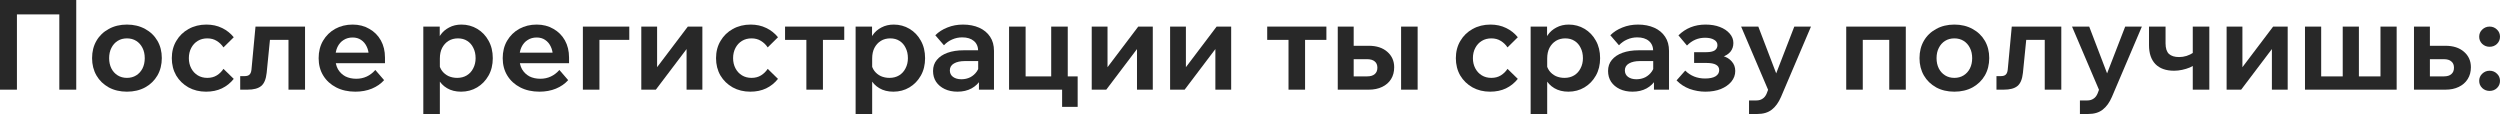
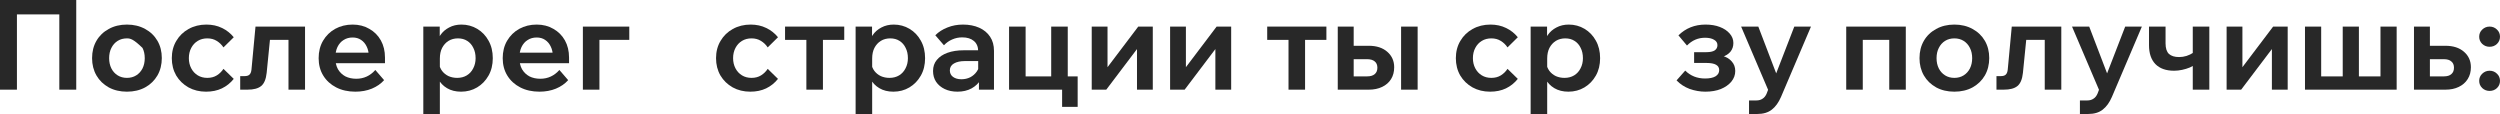
<svg xmlns="http://www.w3.org/2000/svg" viewBox="0 0 279.098 12.726" fill="none">
  <path d="M0 10.01V0H8.512V10.01H6.622V0.448L7.56 1.61H0.868L1.89 0.448V10.01H0Z" fill="#282828" />
-   <path d="M14.172 10.234C13.407 10.234 12.73 10.075 12.142 9.758C11.554 9.431 11.096 8.988 10.77 8.428C10.443 7.859 10.28 7.215 10.28 6.496C10.28 5.759 10.443 5.11 10.77 4.55C11.096 3.99 11.554 3.551 12.142 3.234C12.73 2.907 13.407 2.744 14.172 2.744C14.937 2.744 15.614 2.907 16.202 3.234C16.79 3.551 17.247 3.99 17.574 4.55C17.901 5.11 18.064 5.754 18.064 6.482C18.064 7.21 17.901 7.859 17.574 8.428C17.247 8.988 16.79 9.431 16.202 9.758C15.614 10.075 14.937 10.234 14.172 10.234ZM14.172 8.694C14.564 8.694 14.909 8.601 15.208 8.414C15.506 8.227 15.74 7.971 15.908 7.644C16.076 7.308 16.16 6.925 16.16 6.496C16.16 6.057 16.076 5.675 15.908 5.348C15.74 5.012 15.506 4.751 15.208 4.564C14.909 4.377 14.564 4.284 14.172 4.284C13.78 4.284 13.434 4.377 13.136 4.564C12.837 4.751 12.604 5.012 12.436 5.348C12.268 5.675 12.184 6.057 12.184 6.496C12.184 6.925 12.268 7.308 12.436 7.644C12.604 7.971 12.837 8.227 13.136 8.414C13.434 8.601 13.78 8.694 14.172 8.694Z" fill="#282828" />
+   <path d="M14.172 10.234C13.407 10.234 12.73 10.075 12.142 9.758C11.554 9.431 11.096 8.988 10.77 8.428C10.443 7.859 10.28 7.215 10.28 6.496C10.28 5.759 10.443 5.11 10.77 4.55C11.096 3.99 11.554 3.551 12.142 3.234C12.73 2.907 13.407 2.744 14.172 2.744C14.937 2.744 15.614 2.907 16.202 3.234C16.79 3.551 17.247 3.99 17.574 4.55C17.901 5.11 18.064 5.754 18.064 6.482C18.064 7.21 17.901 7.859 17.574 8.428C17.247 8.988 16.79 9.431 16.202 9.758C15.614 10.075 14.937 10.234 14.172 10.234ZM14.172 8.694C14.564 8.694 14.909 8.601 15.208 8.414C15.506 8.227 15.74 7.971 15.908 7.644C16.076 7.308 16.16 6.925 16.16 6.496C16.16 6.057 16.076 5.675 15.908 5.348C14.909 4.377 14.564 4.284 14.172 4.284C13.78 4.284 13.434 4.377 13.136 4.564C12.837 4.751 12.604 5.012 12.436 5.348C12.268 5.675 12.184 6.057 12.184 6.496C12.184 6.925 12.268 7.308 12.436 7.644C12.604 7.971 12.837 8.227 13.136 8.414C13.434 8.601 13.78 8.694 14.172 8.694Z" fill="#282828" />
  <path d="M24.948 7.686L26.096 8.806C25.732 9.263 25.289 9.618 24.766 9.87C24.253 10.113 23.665 10.234 23.002 10.234C22.274 10.234 21.621 10.075 21.042 9.758C20.464 9.431 20.006 8.988 19.67 8.428C19.344 7.859 19.18 7.215 19.18 6.496C19.18 5.768 19.348 5.124 19.684 4.564C20.02 3.995 20.478 3.551 21.056 3.234C21.644 2.907 22.307 2.744 23.044 2.744C23.688 2.744 24.267 2.87 24.78 3.122C25.293 3.365 25.732 3.71 26.096 4.158L24.948 5.292C24.752 4.993 24.5 4.751 24.192 4.564C23.894 4.377 23.544 4.284 23.142 4.284C22.741 4.284 22.386 4.377 22.078 4.564C21.77 4.751 21.528 5.012 21.35 5.348C21.173 5.684 21.084 6.067 21.084 6.496C21.084 6.916 21.173 7.294 21.35 7.63C21.528 7.966 21.77 8.227 22.078 8.414C22.386 8.601 22.741 8.694 23.142 8.694C23.553 8.694 23.908 8.601 24.206 8.414C24.505 8.227 24.752 7.985 24.948 7.686Z" fill="#282828" />
  <path d="M26.816 10.01V8.498H27.292C27.553 8.498 27.74 8.442 27.852 8.33C27.973 8.218 28.048 8.027 28.076 7.756L28.524 2.968H34.054V10.01H32.206V3.234L33.536 4.452H28.846L30.259 3.234L29.77 8.134C29.695 8.843 29.49 9.333 29.154 9.604C28.827 9.875 28.318 10.01 27.628 10.01H26.816Z" fill="#282828" />
  <path d="M41.901 7.812L42.881 8.946C42.526 9.347 42.069 9.665 41.509 9.898C40.958 10.122 40.347 10.234 39.675 10.234C38.863 10.234 38.149 10.075 37.533 9.758C36.917 9.441 36.436 9.002 36.091 8.442C35.745 7.882 35.573 7.233 35.573 6.496C35.573 5.759 35.736 5.11 36.063 4.55C36.399 3.981 36.851 3.537 37.421 3.22C38 2.903 38.648 2.744 39.367 2.744C40.067 2.744 40.688 2.903 41.229 3.22C41.779 3.528 42.209 3.957 42.517 4.508C42.825 5.059 42.979 5.698 42.979 6.426V6.51H41.173V6.314C41.173 5.885 41.094 5.511 40.935 5.194C40.785 4.877 40.575 4.629 40.305 4.452C40.043 4.275 39.731 4.186 39.367 4.186C38.984 4.186 38.648 4.279 38.359 4.466C38.069 4.643 37.841 4.905 37.673 5.25C37.514 5.586 37.435 5.987 37.435 6.454C37.435 6.949 37.533 7.373 37.729 7.728C37.934 8.073 38.209 8.339 38.555 8.526C38.91 8.703 39.316 8.792 39.773 8.792C40.613 8.792 41.322 8.465 41.901 7.812ZM42.979 7.056H36.763V5.88H42.755L42.979 6.426V7.056Z" fill="#282828" />
  <path d="M49.106 12.726H47.258V2.968H49.092V5.152H48.7C48.765 4.695 48.92 4.284 49.162 3.92C49.414 3.556 49.741 3.271 50.142 3.066C50.543 2.851 51.001 2.744 51.514 2.744C52.158 2.744 52.746 2.903 53.278 3.22C53.81 3.537 54.23 3.976 54.538 4.536C54.855 5.096 55.014 5.749 55.014 6.496C55.014 7.233 54.855 7.882 54.538 8.442C54.221 9.002 53.796 9.441 53.264 9.758C52.732 10.075 52.135 10.234 51.472 10.234C50.865 10.234 50.343 10.103 49.904 9.842C49.465 9.581 49.134 9.231 48.91 8.792C48.686 8.344 48.588 7.854 48.616 7.322L49.008 7.07C49.055 7.387 49.171 7.672 49.358 7.924C49.545 8.167 49.783 8.358 50.072 8.498C50.371 8.629 50.693 8.694 51.038 8.694C51.449 8.694 51.808 8.601 52.116 8.414C52.424 8.227 52.662 7.966 52.83 7.63C53.007 7.294 53.096 6.916 53.096 6.496C53.096 6.057 53.012 5.675 52.844 5.348C52.685 5.012 52.457 4.751 52.158 4.564C51.869 4.377 51.523 4.284 51.122 4.284C50.73 4.284 50.38 4.377 50.072 4.564C49.773 4.751 49.535 5.012 49.358 5.348C49.19 5.675 49.106 6.071 49.106 6.538V12.726Z" fill="#282828" />
  <path d="M62.45 7.812L63.43 8.946C63.075 9.347 62.618 9.665 62.058 9.898C61.507 10.122 60.896 10.234 60.224 10.234C59.412 10.234 58.698 10.075 58.082 9.758C57.466 9.441 56.985 9.002 56.64 8.442C56.294 7.882 56.122 7.233 56.122 6.496C56.122 5.759 56.285 5.11 56.612 4.55C56.948 3.981 57.4 3.537 57.97 3.22C58.548 2.903 59.197 2.744 59.916 2.744C60.616 2.744 61.236 2.903 61.778 3.22C62.328 3.528 62.758 3.957 63.066 4.508C63.374 5.059 63.528 5.698 63.528 6.426V6.51H61.722V6.314C61.722 5.885 61.642 5.511 61.484 5.194C61.334 4.877 61.124 4.629 60.854 4.452C60.592 4.275 60.28 4.186 59.916 4.186C59.533 4.186 59.197 4.279 58.908 4.466C58.618 4.643 58.39 4.905 58.222 5.25C58.063 5.586 57.984 5.987 57.984 6.454C57.984 6.949 58.082 7.373 58.278 7.728C58.483 8.073 58.758 8.339 59.104 8.526C59.458 8.703 59.864 8.792 60.322 8.792C61.162 8.792 61.871 8.465 62.45 7.812ZM63.528 7.056H57.312V5.88H63.304L63.528 6.426V7.056Z" fill="#282828" />
  <path d="M65.072 10.01V2.968H70.253V4.452H65.493L66.92 3.332V10.01H65.072Z" fill="#282828" />
-   <path d="M71.594 10.01V2.968H73.358V7.658L73.26 7.63L76.788 2.968H78.412V10.01H76.648V5.32L76.746 5.348L73.218 10.01H71.594Z" fill="#282828" />
  <path d="M85.706 7.686L86.854 8.806C86.49 9.263 86.047 9.618 85.524 9.87C85.011 10.113 84.423 10.234 83.76 10.234C83.032 10.234 82.379 10.075 81.8 9.758C81.221 9.431 80.764 8.988 80.428 8.428C80.101 7.859 79.938 7.215 79.938 6.496C79.938 5.768 80.106 5.124 80.442 4.564C80.778 3.995 81.235 3.551 81.814 3.234C82.402 2.907 83.065 2.744 83.802 2.744C84.446 2.744 85.025 2.87 85.538 3.122C86.051 3.365 86.49 3.71 86.854 4.158L85.706 5.292C85.51 4.993 85.258 4.751 84.95 4.564C84.651 4.377 84.301 4.284 83.9 4.284C83.499 4.284 83.144 4.377 82.836 4.564C82.528 4.751 82.285 5.012 82.108 5.348C81.931 5.684 81.842 6.067 81.842 6.496C81.842 6.916 81.931 7.294 82.108 7.63C82.285 7.966 82.528 8.227 82.836 8.414C83.144 8.601 83.499 8.694 83.9 8.694C84.311 8.694 84.665 8.601 84.964 8.414C85.263 8.227 85.51 7.985 85.706 7.686Z" fill="#282828" />
  <path d="M90.023 10.01V3.598H91.871V10.01H90.023ZM87.643 4.452V2.968H94.251V4.452H87.643Z" fill="#282828" />
  <path d="M97.368 12.726H95.52V2.968H97.354V5.152H96.962C97.027 4.695 97.181 4.284 97.424 3.92C97.676 3.556 98.003 3.271 98.404 3.066C98.805 2.851 99.263 2.744 99.776 2.744C100.42 2.744 101.008 2.903 101.54 3.22C102.072 3.537 102.492 3.976 102.8 4.536C103.117 5.096 103.276 5.749 103.276 6.496C103.276 7.233 103.117 7.882 102.8 8.442C102.483 9.002 102.058 9.441 101.526 9.758C100.994 10.075 100.396 10.234 99.734 10.234C99.127 10.234 98.604 10.103 98.166 9.842C97.727 9.581 97.396 9.231 97.172 8.792C96.948 8.344 96.85 7.854 96.878 7.322L97.27 7.07C97.316 7.387 97.433 7.672 97.62 7.924C97.806 8.167 98.044 8.358 98.334 8.498C98.632 8.629 98.954 8.694 99.3 8.694C99.711 8.694 100.07 8.601 100.378 8.414C100.686 8.227 100.924 7.966 101.092 7.63C101.269 7.294 101.358 6.916 101.358 6.496C101.358 6.057 101.274 5.675 101.106 5.348C100.947 5.012 100.719 4.751 100.42 4.564C100.131 4.377 99.785 4.284 99.384 4.284C98.992 4.284 98.642 4.377 98.334 4.564C98.035 4.751 97.797 5.012 97.62 5.348C97.452 5.675 97.368 6.071 97.368 6.538V12.726Z" fill="#282828" />
  <path d="M110.968 10.01H109.288V8.596L109.204 8.372V5.726C109.204 5.231 109.045 4.849 108.728 4.578C108.41 4.307 107.976 4.172 107.426 4.172C107.024 4.172 106.646 4.251 106.292 4.41C105.946 4.559 105.643 4.774 105.382 5.054L104.416 3.934C104.789 3.561 105.242 3.271 105.774 3.066C106.306 2.851 106.884 2.744 107.51 2.744C108.191 2.744 108.793 2.861 109.316 3.094C109.838 3.327 110.244 3.663 110.534 4.102C110.823 4.531 110.968 5.059 110.968 5.684V10.01ZM106.894 10.234C106.352 10.234 105.876 10.136 105.466 9.94C105.055 9.744 104.733 9.473 104.5 9.128C104.276 8.783 104.164 8.381 104.164 7.924C104.164 7.439 104.304 7.028 104.584 6.692C104.864 6.347 105.26 6.081 105.774 5.894C106.296 5.707 106.898 5.614 107.58 5.614H109.386V6.818H107.72C107.216 6.818 106.81 6.907 106.502 7.084C106.194 7.261 106.04 7.518 106.04 7.854C106.04 8.162 106.156 8.405 106.39 8.582C106.632 8.759 106.945 8.848 107.328 8.848C107.692 8.848 108.023 8.773 108.322 8.624C108.62 8.465 108.863 8.251 109.05 7.98C109.236 7.709 109.344 7.401 109.372 7.056L109.904 7.308C109.904 7.887 109.778 8.395 109.526 8.834C109.274 9.273 108.919 9.618 108.462 9.87C108.014 10.113 107.491 10.234 106.894 10.234Z" fill="#282828" />
  <path d="M112.651 10.01V2.968H114.499V9.744L113.113 8.526H118.167L117.355 9.744V2.968H119.203V10.01H112.651ZM118.573 11.928V8.526H120.309V11.928H118.573Z" fill="#282828" />
  <path d="M121.879 10.01V2.968H123.643V7.658L123.545 7.63L127.073 2.968H128.697V10.01H126.933V5.32L127.031 5.348L123.503 10.01H121.879Z" fill="#282828" />
  <path d="M130.629 10.01V2.968H132.393V7.658L132.295 7.63L135.823 2.968H137.447V10.01H135.683V5.32L135.781 5.348L132.253 10.01H130.629Z" fill="#282828" />
  <path d="M143.849 10.01V3.598H145.697V10.01H143.849ZM141.47 4.452V2.968H148.078V4.452H141.47Z" fill="#282828" />
  <path d="M149.346 10.01V2.968H151.124V9.772L149.794 8.526H152.636C153 8.526 153.28 8.442 153.476 8.274C153.672 8.106 153.77 7.868 153.77 7.56C153.77 7.252 153.672 7.019 153.476 6.86C153.28 6.692 153 6.608 152.636 6.608H150.298V5.11H152.818C153.677 5.11 154.363 5.334 154.876 5.782C155.389 6.23 155.646 6.804 155.646 7.504C155.646 8.017 155.529 8.461 155.296 8.834C155.063 9.207 154.731 9.497 154.302 9.702C153.873 9.907 153.378 10.01 152.818 10.01H149.346ZM156.416 10.01V2.968H158.264V10.01H156.416Z" fill="#282828" />
  <path d="M168.298 7.686L169.446 8.806C169.082 9.263 168.638 9.618 168.116 9.87C167.603 10.113 167.015 10.234 166.352 10.234C165.624 10.234 164.97 10.075 164.392 9.758C163.813 9.431 163.356 8.988 163.02 8.428C162.693 7.859 162.53 7.215 162.53 6.496C162.53 5.768 162.698 5.124 163.034 4.564C163.37 3.995 163.827 3.551 164.406 3.234C164.994 2.907 165.657 2.744 166.394 2.744C167.038 2.744 167.617 2.87 168.13 3.122C168.643 3.365 169.082 3.71 169.446 4.158L168.298 5.292C168.102 4.993 167.85 4.751 167.542 4.564C167.243 4.377 166.893 4.284 166.492 4.284C166.091 4.284 165.736 4.377 165.428 4.564C165.12 4.751 164.877 5.012 164.7 5.348C164.522 5.684 164.434 6.067 164.434 6.496C164.434 6.916 164.522 7.294 164.7 7.63C164.877 7.966 165.12 8.227 165.428 8.414C165.736 8.601 166.091 8.694 166.492 8.694C166.902 8.694 167.257 8.601 167.556 8.414C167.854 8.227 168.102 7.985 168.298 7.686Z" fill="#282828" />
  <path d="M172.727 12.726H170.879V2.968H172.713V5.152H172.321C172.386 4.695 172.541 4.284 172.783 3.92C173.035 3.556 173.362 3.271 173.763 3.066C174.164 2.851 174.622 2.744 175.135 2.744C175.779 2.744 176.367 2.903 176.899 3.22C177.431 3.537 177.851 3.976 178.159 4.536C178.477 5.096 178.635 5.749 178.635 6.496C178.635 7.233 178.477 7.882 178.159 8.442C177.842 9.002 177.417 9.441 176.885 9.758C176.353 10.075 175.756 10.234 175.093 10.234C174.487 10.234 173.964 10.103 173.525 9.842C173.087 9.581 172.755 9.231 172.531 8.792C172.307 8.344 172.209 7.854 172.237 7.322L172.629 7.07C172.676 7.387 172.792 7.672 172.979 7.924C173.166 8.167 173.404 8.358 173.693 8.498C173.992 8.629 174.314 8.694 174.659 8.694C175.07 8.694 175.429 8.601 175.737 8.414C176.045 8.227 176.283 7.966 176.451 7.63C176.629 7.294 176.717 6.916 176.717 6.496C176.717 6.057 176.633 5.675 176.465 5.348C176.307 5.012 176.078 4.751 175.779 4.564C175.49 4.377 175.145 4.284 174.743 4.284C174.351 4.284 174.001 4.377 173.693 4.564C173.395 4.751 173.156 5.012 172.979 5.348C172.811 5.675 172.727 6.071 172.727 6.538V12.726Z" fill="#282828" />
-   <path d="M186.327 10.01H184.647V8.596L184.563 8.372V5.726C184.563 5.231 184.404 4.849 184.087 4.578C183.77 4.307 183.336 4.172 182.785 4.172C182.384 4.172 182.006 4.251 181.651 4.41C181.306 4.559 181.002 4.774 180.741 5.054L179.775 3.934C180.148 3.561 180.601 3.271 181.133 3.066C181.665 2.851 182.244 2.744 182.869 2.744C183.55 2.744 184.152 2.861 184.675 3.094C185.198 3.327 185.604 3.663 185.893 4.102C186.182 4.531 186.327 5.059 186.327 5.684V10.01ZM182.253 10.234C181.712 10.234 181.236 10.136 180.825 9.94C180.414 9.744 180.092 9.473 179.859 9.128C179.635 8.783 179.523 8.381 179.523 7.924C179.523 7.439 179.663 7.028 179.943 6.692C180.223 6.347 180.62 6.081 181.133 5.894C181.656 5.707 182.258 5.614 182.939 5.614H184.745V6.818H183.079C182.575 6.818 182.169 6.907 181.861 7.084C181.553 7.261 181.399 7.518 181.399 7.854C181.399 8.162 181.516 8.405 181.749 8.582C181.992 8.759 182.304 8.848 182.687 8.848C183.051 8.848 183.382 8.773 183.681 8.624C183.98 8.465 184.222 8.251 184.409 7.98C184.596 7.709 184.703 7.401 184.731 7.056L185.263 7.308C185.263 7.887 185.137 8.395 184.885 8.834C184.633 9.273 184.278 9.618 183.821 9.87C183.373 10.113 182.85 10.234 182.253 10.234Z" fill="#282828" />
  <path d="M190.39 10.234C189.793 10.234 189.205 10.131 188.626 9.926C188.057 9.711 187.571 9.394 187.17 8.974L188.136 7.882C188.733 8.47 189.471 8.764 190.348 8.764C190.852 8.764 191.239 8.685 191.51 8.526C191.79 8.358 191.93 8.125 191.93 7.826C191.93 7.294 191.459 7.028 190.516 7.028H189.13V5.824H190.502C190.913 5.824 191.221 5.759 191.426 5.628C191.631 5.488 191.734 5.292 191.734 5.04C191.734 4.779 191.608 4.578 191.356 4.438C191.113 4.289 190.777 4.214 190.348 4.214C189.573 4.214 188.901 4.503 188.332 5.082L187.38 3.948C188.192 3.145 189.2 2.744 190.404 2.744C191.011 2.744 191.543 2.833 192 3.01C192.467 3.187 192.835 3.435 193.106 3.752C193.377 4.06 193.512 4.41 193.512 4.802C193.512 5.175 193.405 5.497 193.19 5.768C192.975 6.029 192.667 6.225 192.266 6.356V6.23C192.723 6.351 193.078 6.561 193.33 6.86C193.591 7.149 193.722 7.504 193.722 7.924C193.722 8.363 193.577 8.759 193.288 9.114C192.999 9.459 192.607 9.735 192.112 9.94C191.617 10.136 191.043 10.234 190.39 10.234Z" fill="#282828" />
  <path d="M200.314 2.968H202.176L198.83 10.822C198.559 11.447 198.218 11.919 197.808 12.236C197.397 12.563 196.851 12.726 196.17 12.726H195.26V11.214H196.072C196.352 11.214 196.585 11.149 196.772 11.018C196.968 10.897 197.122 10.701 197.234 10.43L197.388 10.024L194.378 2.968H196.296L198.592 8.974H197.99L200.314 2.968Z" fill="#282828" />
  <path d="M206.111 10.01V2.968H212.762V10.01H210.914V3.234L212.23 4.452H206.573L207.959 3.234V10.01H206.111Z" fill="#282828" />
  <path d="M218.184 10.234C217.418 10.234 216.741 10.075 216.154 9.758C215.566 9.431 215.108 8.988 214.782 8.428C214.455 7.859 214.292 7.215 214.292 6.496C214.292 5.759 214.455 5.11 214.782 4.55C215.108 3.99 215.566 3.551 216.154 3.234C216.741 2.907 217.418 2.744 218.184 2.744C218.949 2.744 219.626 2.907 220.214 3.234C220.801 3.551 221.259 3.99 221.586 4.55C221.912 5.11 222.076 5.754 222.076 6.482C222.076 7.21 221.912 7.859 221.586 8.428C221.259 8.988 220.801 9.431 220.214 9.758C219.626 10.075 218.949 10.234 218.184 10.234ZM218.184 8.694C218.575 8.694 218.921 8.601 219.22 8.414C219.518 8.227 219.752 7.971 219.919 7.644C220.088 7.308 220.172 6.925 220.172 6.496C220.172 6.057 220.088 5.675 219.919 5.348C219.752 5.012 219.518 4.751 219.22 4.564C218.921 4.377 218.575 4.284 218.184 4.284C217.792 4.284 217.446 4.377 217.147 4.564C216.849 4.751 216.616 5.012 216.448 5.348C216.279 5.675 216.195 6.057 216.195 6.496C216.195 6.925 216.279 7.308 216.448 7.644C216.616 7.971 216.849 8.227 217.147 8.414C217.446 8.601 217.792 8.694 218.184 8.694Z" fill="#282828" />
  <path d="M222.884 10.01V8.498H223.36C223.621 8.498 223.808 8.442 223.92 8.33C224.041 8.218 224.116 8.027 224.144 7.756L224.592 2.968H230.122V10.01H228.274V3.234L229.604 4.452H224.914L226.328 3.234L225.838 8.134C225.763 8.843 225.558 9.333 225.222 9.604C224.895 9.875 224.387 10.01 223.696 10.01H222.884Z" fill="#282828" />
  <path d="M237.255 2.968H239.117L235.771 10.822C235.5 11.447 235.16 11.919 234.749 12.236C234.339 12.563 233.792 12.726 233.111 12.726H232.201V11.214H233.013C233.293 11.214 233.527 11.149 233.713 11.018C233.909 10.897 234.063 10.701 234.175 10.43L234.329 10.024L231.319 2.968H233.237L235.533 8.974H234.931L237.255 2.968Z" fill="#282828" />
  <path d="M242.713 7.896C241.807 7.896 241.112 7.649 240.627 7.154C240.151 6.659 239.913 5.955 239.913 5.04V2.968H241.761V4.844C241.761 5.385 241.887 5.777 242.139 6.02C242.4 6.253 242.778 6.37 243.273 6.37C243.842 6.37 244.379 6.202 244.883 5.866L245.177 7.126C244.981 7.275 244.747 7.411 244.477 7.532C244.206 7.644 243.917 7.733 243.609 7.798C243.31 7.863 243.011 7.896 242.713 7.896ZM244.799 10.01V2.968H246.647V10.01H244.799Z" fill="#282828" />
  <path d="M248.577 10.01V2.968H250.341V7.658L250.243 7.63L253.771 2.968H255.396V10.01H253.632V5.32L253.729 5.348L250.201 10.01H248.577Z" fill="#282828" />
  <path d="M257.327 10.01V2.968H259.134V9.702L258.419 8.526H262.297L261.54 9.702V2.968H263.346V9.702L262.884 8.526H266.804L265.755 9.702V2.968H267.561V10.01H257.327Z" fill="#282828" />
  <path d="M269.495 10.01V2.968H271.272V9.772L269.985 8.526H272.841C273.203 8.526 273.481 8.442 273.666 8.274C273.863 8.106 273.96 7.868 273.96 7.56C273.96 7.252 273.863 7.019 273.666 6.86C273.481 6.692 273.203 6.608 272.841 6.608H270.502V5.11H273.008C273.876 5.11 274.568 5.334 275.08 5.782C275.595 6.23 275.849 6.804 275.849 7.504C275.849 8.017 275.729 8.461 275.487 8.834C275.252 9.207 274.922 9.497 274.493 9.702C274.073 9.907 273.578 10.01 273.008 10.01H269.495Z" fill="#282828" />
  <path d="M279.098 9.03C279.098 9.338 278.988 9.604 278.763 9.828C278.538 10.043 278.263 10.15 277.936 10.15C277.618 10.15 277.344 10.043 277.111 9.828C276.886 9.604 276.774 9.338 276.774 9.03C276.774 8.713 276.886 8.447 277.111 8.232C277.344 8.008 277.618 7.896 277.936 7.896C278.263 7.896 278.538 8.008 278.763 8.232C278.988 8.447 279.098 8.713 279.098 9.03ZM279.098 4.102C279.098 4.41 278.988 4.676 278.763 4.9C278.538 5.115 278.263 5.222 277.936 5.222C277.618 5.222 277.344 5.115 277.111 4.9C276.886 4.676 276.774 4.41 276.774 4.102C276.774 3.785 276.886 3.519 277.111 3.304C277.344 3.08 277.618 2.968 277.936 2.968C278.263 2.968 278.538 3.08 278.763 3.304C278.988 3.519 279.098 3.785 279.098 4.102Z" fill="#282828" />
</svg>